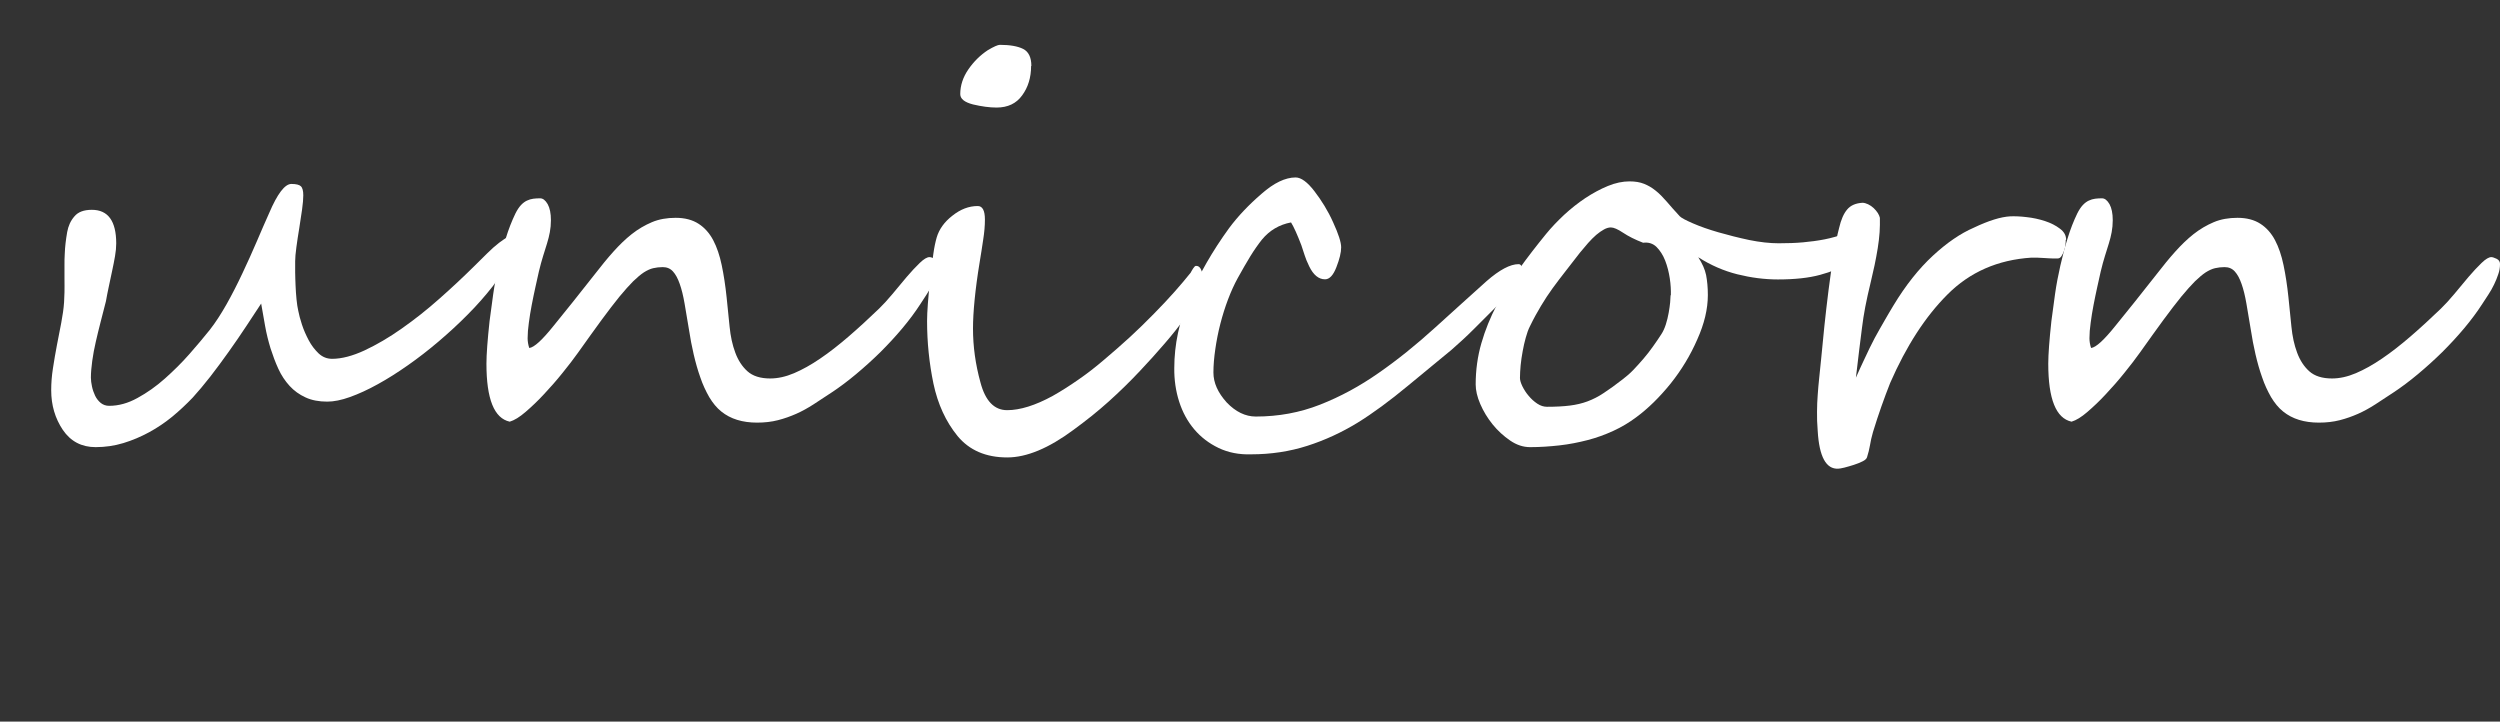
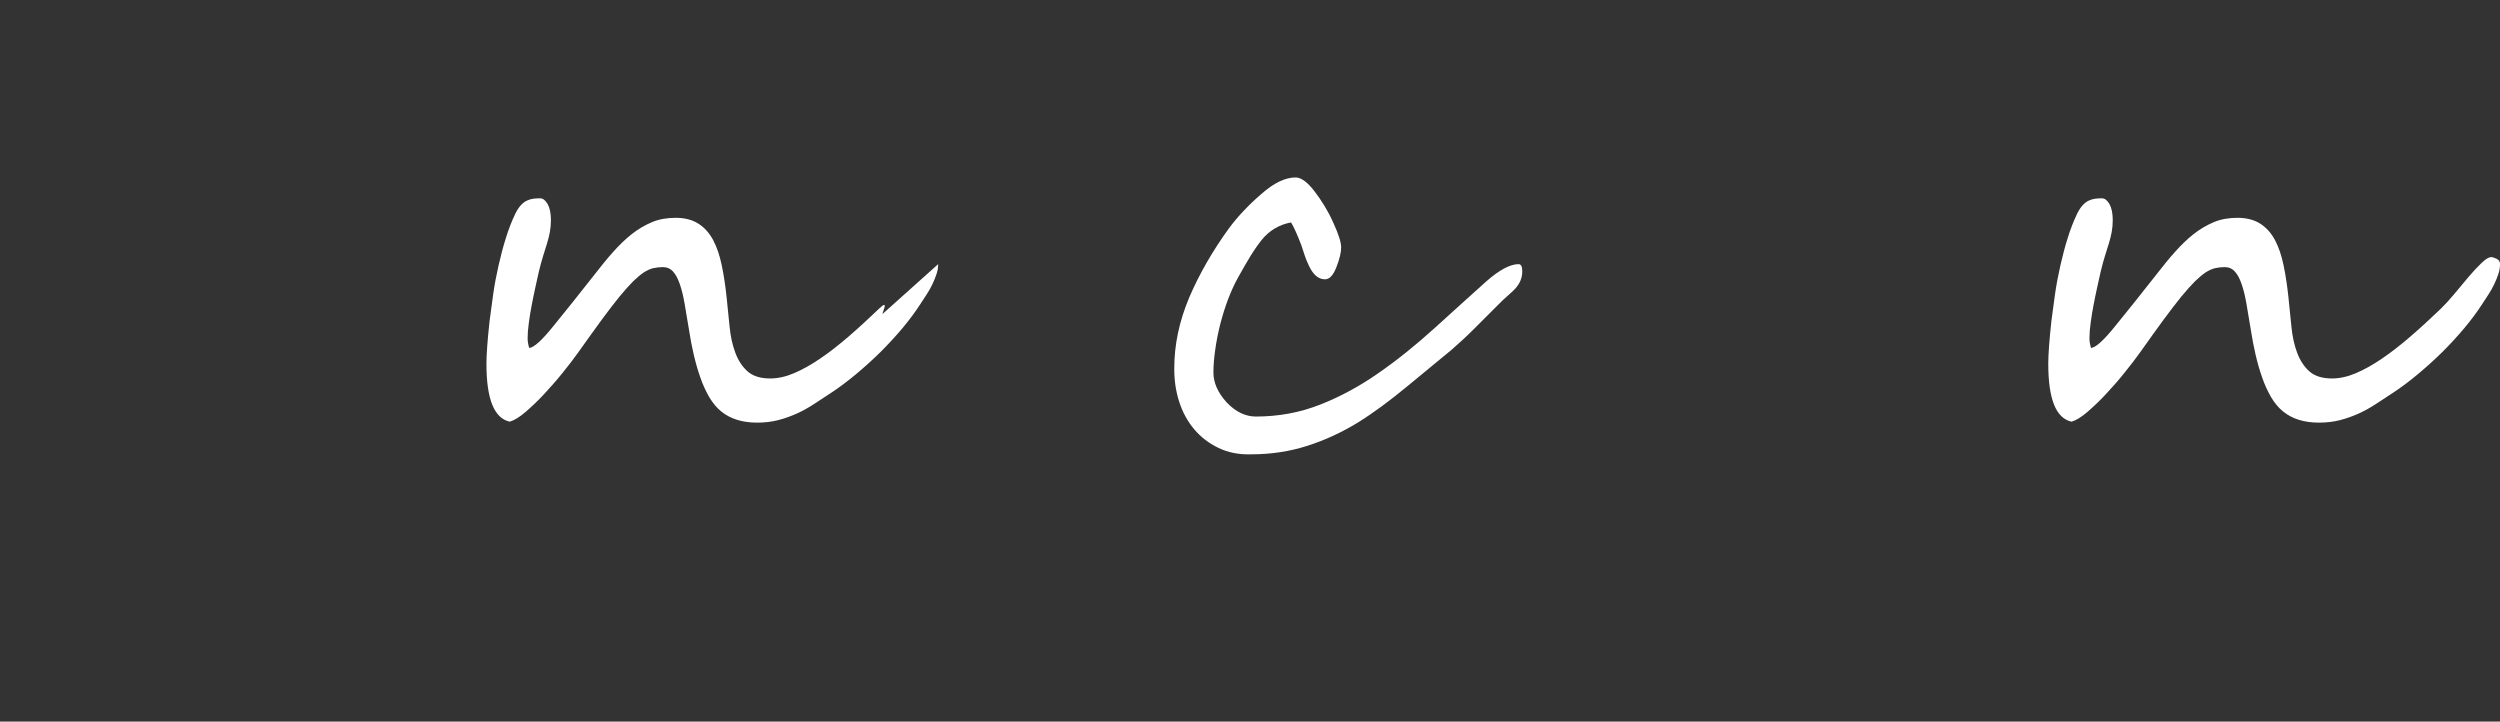
<svg xmlns="http://www.w3.org/2000/svg" id="_レイヤー_2" viewBox="0 0 184.56 53.27">
  <rect x="0" y="0" width="184.56" height="53.27" fill="#333333" stroke="none" />
  <g id="_最新">
-     <path d="m37.77,17.67c0,.5-.12,1.06-.37,1.69-.25.63-.59,1.22-1.02,1.77-.55.7-1.16,1.4-1.85,2.09-.68.69-1.4,1.35-2.14,1.98-.74.63-1.5,1.22-2.27,1.76-.77.54-1.51,1.01-2.24,1.41-.72.4-1.4.71-2.04.94-.64.23-1.2.34-1.68.34-.61,0-1.15-.1-1.6-.31-.46-.21-.85-.49-1.18-.85-.33-.36-.61-.78-.83-1.26-.22-.48-.41-.99-.58-1.52-.16-.53-.3-1.08-.4-1.65s-.2-1.12-.29-1.65c-.33.5-.69,1.05-1.1,1.67-.41.62-.84,1.25-1.29,1.88-.45.64-.91,1.25-1.37,1.85-.46.59-.9,1.11-1.3,1.55-.46.48-.95.94-1.49,1.39-.54.44-1.11.83-1.72,1.16s-1.24.6-1.9.8c-.66.2-1.35.3-2.05.3-1.03,0-1.84-.42-2.42-1.27-.57-.85-.86-1.82-.86-2.93,0-.52.04-1.06.13-1.63s.18-1.13.29-1.69c.11-.56.22-1.11.32-1.65.1-.54.18-1.05.21-1.53.01-.2.02-.44.03-.73s0-.63,0-1.03v-.97c0-.29,0-.57.02-.84.01-.27.03-.53.06-.79.03-.26.07-.53.12-.82.08-.44.25-.83.53-1.15.27-.33.7-.49,1.29-.49,1.2,0,1.8.83,1.8,2.48,0,.29-.03.6-.09.95-.06.35-.13.7-.21,1.07s-.16.75-.24,1.13c-.08.38-.16.76-.22,1.12-.13.51-.26,1.02-.39,1.52s-.25,1-.36,1.48c-.11.48-.2.95-.26,1.4s-.1.86-.1,1.24c0,.2.03.41.08.65.05.24.13.47.23.68s.24.39.42.54c.18.14.38.21.62.21.69,0,1.39-.19,2.09-.58.7-.38,1.38-.86,2.02-1.43s1.25-1.17,1.82-1.82,1.06-1.23,1.49-1.77c.42-.53.83-1.17,1.24-1.89.41-.73.8-1.49,1.17-2.28.37-.79.73-1.57,1.06-2.35s.64-1.48.92-2.11c.61-1.43,1.16-2.15,1.64-2.15.35,0,.59.06.7.17.12.11.18.34.18.67,0,.26-.03.61-.09,1.05-.06.44-.13.91-.21,1.39-.08.48-.15.94-.21,1.39-.06.44-.09.79-.09,1.04,0,.22,0,.49,0,.81,0,.32.02.65.03.99.01.34.04.67.07,1.01s.08.62.13.85c.05.27.14.61.27,1.01.13.4.3.78.5,1.16.2.38.45.7.73.97.29.27.62.4,1,.4.7,0,1.5-.21,2.39-.62.89-.42,1.81-.95,2.74-1.61.94-.66,1.87-1.39,2.79-2.21.92-.81,1.78-1.62,2.58-2.41.31-.31.63-.62.95-.94s.61-.57.88-.78c.27-.21.48-.34.64-.41.16-.06.24-.01.24.16Z" fill="#fff" />
-     <path d="m69.26,19.5c0,.25-.04.5-.13.75-.08.25-.19.51-.31.76-.12.25-.26.5-.42.74-.16.24-.31.47-.45.69-.38.59-.82,1.18-1.33,1.79s-1.05,1.19-1.63,1.77c-.58.57-1.18,1.11-1.79,1.62-.61.51-1.21.96-1.8,1.35-.47.31-.92.61-1.34.88-.42.27-.85.51-1.28.7s-.88.35-1.35.47-.98.18-1.54.18c-1.08,0-1.96-.27-2.64-.82-.34-.27-.63-.63-.89-1.06-.25-.44-.48-.92-.66-1.46-.19-.53-.35-1.1-.49-1.7-.14-.6-.25-1.19-.34-1.78-.12-.73-.23-1.38-.33-1.96-.1-.58-.22-1.07-.36-1.46-.14-.4-.3-.7-.5-.92s-.45-.32-.76-.32c-.25,0-.48.03-.7.08-.22.05-.45.16-.69.31-.24.16-.5.38-.79.66-.29.29-.62.66-1.01,1.13-.38.47-.82,1.04-1.32,1.72-.5.68-1.07,1.48-1.74,2.42-.33.46-.71.96-1.15,1.5-.44.55-.9,1.07-1.36,1.56-.46.5-.92.93-1.36,1.31-.44.38-.83.62-1.17.72-1.15-.25-1.72-1.67-1.72-4.28,0-.69.08-1.74.23-3.14.08-.64.17-1.31.27-2,.1-.7.23-1.39.39-2.09.16-.7.33-1.37.54-2.03.2-.66.44-1.27.71-1.83.13-.26.27-.47.41-.62.14-.15.29-.26.44-.33.15-.07.31-.12.47-.14.16-.02.33-.03.5-.03.21,0,.39.14.56.43.16.29.24.68.24,1.19,0,.31-.03.61-.08.88-.05.27-.12.55-.21.84-.09.29-.19.6-.29.93-.1.33-.21.71-.31,1.14-.08.35-.17.74-.26,1.17s-.19.87-.27,1.31c-.08.44-.16.88-.21,1.3-.06.42-.09.8-.09,1.14,0,.23.04.48.12.72.36-.04.96-.59,1.8-1.64.43-.53.9-1.12,1.42-1.76.51-.64,1.07-1.34,1.67-2.11.44-.57.88-1.11,1.32-1.6.44-.49.89-.93,1.36-1.3s.97-.66,1.49-.88,1.11-.32,1.75-.32c.68,0,1.24.15,1.69.44s.81.7,1.08,1.21c.27.51.48,1.13.63,1.85.15.72.27,1.5.36,2.36.08.73.15,1.45.22,2.17.07.72.21,1.36.42,1.92.21.57.51,1.03.9,1.38s.95.53,1.68.53c.56,0,1.15-.13,1.76-.39.61-.26,1.26-.62,1.93-1.08.68-.46,1.38-1.01,2.1-1.63s1.47-1.31,2.24-2.05c.3-.29.63-.65.99-1.08.36-.44.71-.86,1.05-1.26.34-.4.67-.75.97-1.04.3-.29.54-.43.72-.43.08,0,.21.04.38.12s.26.21.26.39Z" fill="#fff" />
-     <path d="m88.91,20.75c.01.27-.11.64-.36,1.11s-.6,1-1.04,1.59c-.44.59-.94,1.23-1.52,1.9-.58.68-1.19,1.35-1.83,2.03-.73.78-1.5,1.53-2.31,2.26s-1.68,1.42-2.61,2.1c-1.82,1.35-3.45,2.03-4.88,2.03-1.58,0-2.8-.53-3.67-1.58-.87-1.07-1.46-2.36-1.78-3.87-.31-1.5-.47-3.04-.47-4.63,0-.66.08-1.7.23-3.11.08-.7.16-1.31.23-1.82s.16-.92.25-1.23c.18-.61.57-1.15,1.15-1.6.6-.48,1.22-.72,1.88-.72.35,0,.53.33.53,1,0,.44-.04.94-.13,1.5-.08.56-.17,1.11-.26,1.66-.17,1.03-.29,1.95-.37,2.76-.08.81-.12,1.52-.12,2.12,0,1.32.18,2.64.55,3.98.36,1.37,1.02,2.05,1.97,2.05s2.08-.35,3.36-1.05c.64-.36,1.28-.77,1.91-1.21.64-.44,1.28-.94,1.91-1.48.65-.55,1.28-1.1,1.88-1.65.6-.55,1.18-1.12,1.76-1.71s1.09-1.13,1.54-1.64.85-.98,1.19-1.41c.01-.03.04-.07.07-.13s.07-.12.11-.18.08-.11.12-.15.08-.05.12-.04c.18,0,.32.14.41.43.12.27.18.5.18.66Zm-12.79-15.88c0,.85-.22,1.57-.66,2.17-.43.6-1.06.9-1.89.9-.52,0-1.1-.08-1.74-.23-.62-.16-.94-.41-.94-.76,0-.64.2-1.25.6-1.83.4-.58.88-1.05,1.44-1.42.44-.26.74-.39.88-.39.74,0,1.32.1,1.72.3.4.2.61.62.61,1.26Z" fill="#fff" />
+     <path d="m69.26,19.5c0,.25-.04.5-.13.75-.08.25-.19.51-.31.76-.12.25-.26.5-.42.74-.16.24-.31.47-.45.69-.38.59-.82,1.18-1.33,1.79s-1.05,1.19-1.63,1.77c-.58.57-1.18,1.11-1.79,1.62-.61.51-1.21.96-1.8,1.35-.47.31-.92.61-1.34.88-.42.27-.85.51-1.28.7s-.88.35-1.35.47-.98.18-1.54.18c-1.08,0-1.96-.27-2.64-.82-.34-.27-.63-.63-.89-1.06-.25-.44-.48-.92-.66-1.46-.19-.53-.35-1.1-.49-1.7-.14-.6-.25-1.19-.34-1.78-.12-.73-.23-1.38-.33-1.96-.1-.58-.22-1.07-.36-1.46-.14-.4-.3-.7-.5-.92s-.45-.32-.76-.32c-.25,0-.48.03-.7.08-.22.05-.45.16-.69.31-.24.16-.5.38-.79.66-.29.29-.62.66-1.01,1.13-.38.47-.82,1.04-1.32,1.72-.5.68-1.07,1.48-1.74,2.42-.33.46-.71.96-1.15,1.5-.44.55-.9,1.07-1.36,1.56-.46.5-.92.93-1.36,1.31-.44.38-.83.62-1.17.72-1.15-.25-1.72-1.67-1.72-4.28,0-.69.08-1.74.23-3.14.08-.64.17-1.31.27-2,.1-.7.23-1.39.39-2.09.16-.7.33-1.37.54-2.03.2-.66.44-1.27.71-1.83.13-.26.27-.47.41-.62.14-.15.29-.26.44-.33.15-.07.31-.12.47-.14.16-.02.33-.03.5-.03.21,0,.39.14.56.43.16.29.24.68.24,1.19,0,.31-.03.61-.08.88-.05.27-.12.55-.21.84-.09.29-.19.6-.29.93-.1.33-.21.71-.31,1.14-.08.35-.17.74-.26,1.17s-.19.87-.27,1.31c-.08.44-.16.88-.21,1.3-.06.42-.09.8-.09,1.14,0,.23.04.48.12.72.36-.04.96-.59,1.8-1.64.43-.53.9-1.12,1.42-1.76.51-.64,1.07-1.34,1.67-2.11.44-.57.88-1.11,1.32-1.6.44-.49.89-.93,1.36-1.3s.97-.66,1.49-.88,1.11-.32,1.75-.32c.68,0,1.24.15,1.69.44s.81.7,1.08,1.21c.27.51.48,1.13.63,1.85.15.72.27,1.5.36,2.36.08.73.15,1.45.22,2.17.07.72.21,1.36.42,1.92.21.57.51,1.03.9,1.38s.95.53,1.68.53c.56,0,1.15-.13,1.76-.39.61-.26,1.26-.62,1.93-1.08.68-.46,1.38-1.01,2.1-1.63s1.47-1.31,2.24-2.05s.26.21.26.39Z" fill="#fff" />
    <path d="m112.38,20.03c0,.47-.17.89-.51,1.27-.12.13-.3.3-.55.52s-.47.42-.66.62l-1.8,1.8c-.34.34-.65.64-.95.91-.29.27-.55.5-.77.69-.38.31-.83.69-1.36,1.12-.53.44-1.14.94-1.83,1.51-1.35,1.12-2.6,2.04-3.75,2.75-1.15.7-2.37,1.27-3.68,1.69-1.31.42-2.69.63-4.15.63-.9.03-1.7-.13-2.41-.47-.71-.34-1.31-.8-1.8-1.38-.49-.58-.86-1.26-1.11-2.04s-.37-1.61-.36-2.48c0-1.73.37-3.46,1.1-5.2.74-1.73,1.72-3.44,2.94-5.12.66-.89,1.46-1.73,2.4-2.54.92-.81,1.76-1.21,2.52-1.21.4,0,.87.34,1.39,1.02.26.34.51.7.74,1.08.23.38.45.79.64,1.22.39.85.59,1.46.59,1.84s-.12.87-.35,1.46c-.23.6-.51.9-.84.9-.47,0-.86-.32-1.17-.96-.16-.33-.27-.6-.34-.83-.07-.23-.15-.47-.24-.73-.3-.78-.55-1.34-.76-1.68-.86.16-1.58.58-2.15,1.27-.27.34-.56.75-.85,1.22-.29.48-.6,1.01-.93,1.61-.26.47-.5,1-.72,1.58s-.41,1.19-.57,1.81c-.16.62-.28,1.24-.37,1.86-.09.62-.14,1.19-.14,1.73,0,.76.33,1.49.98,2.21.66.69,1.38,1.04,2.15,1.04,1.67,0,3.25-.29,4.75-.88s2.94-1.37,4.32-2.34c1.37-.95,2.75-2.06,4.16-3.34.7-.64,1.37-1.24,2-1.81s1.23-1.11,1.81-1.63c.95-.83,1.74-1.25,2.36-1.25.18,0,.27.18.27.53Z" fill="#fff" />
-     <path d="m137.94,17.1c0,.22-.05.45-.15.67-.1.23-.22.45-.38.66s-.33.42-.52.61c-.19.19-.38.34-.58.46-.46.3-1.1.56-1.94.79-.84.23-1.88.34-3.12.34-.99,0-1.99-.13-2.99-.38-1-.25-1.97-.67-2.89-1.26.3.46.49.89.58,1.31.08.42.13.91.13,1.48,0,1.03-.26,2.12-.78,3.28-.51,1.17-1.17,2.26-1.97,3.26-.81,1-1.66,1.84-2.56,2.5-.51.38-1.06.71-1.67.99-.61.28-1.24.51-1.9.68s-1.35.31-2.07.39c-.72.08-1.44.13-2.17.13-.51,0-1-.16-1.48-.49-.48-.33-.91-.72-1.29-1.19-.38-.47-.68-.97-.91-1.5-.23-.53-.34-1.02-.34-1.45,0-1.05.14-2.07.42-3.04.28-.97.66-1.91,1.13-2.81.47-.9,1.03-1.79,1.65-2.66.62-.87,1.29-1.73,1.99-2.59.39-.48.84-.95,1.34-1.42.5-.46,1.03-.88,1.57-1.24.55-.36,1.1-.66,1.66-.89.56-.23,1.09-.34,1.6-.34.42,0,.77.06,1.07.18.3.12.58.28.85.5.27.21.54.49.82.81.28.33.6.69.97,1.09.12.12.44.29.97.52.53.23,1.15.45,1.88.66s1.48.4,2.28.57c.79.16,1.52.24,2.17.24s1.25-.02,1.8-.07c.55-.05,1.08-.12,1.59-.22.51-.1,1.03-.25,1.53-.43.51-.18,1.05-.4,1.64-.66.05.2.08.36.08.51Zm-14.59,4.69c.01-.36-.01-.78-.08-1.24-.07-.46-.18-.9-.34-1.31-.16-.41-.38-.75-.64-1.01-.27-.26-.6-.36-.99-.31-.6-.23-1.09-.48-1.48-.74-.39-.26-.69-.39-.9-.39-.16,0-.33.05-.51.15-.18.1-.37.23-.57.4-.2.17-.39.37-.6.6-.2.23-.4.47-.6.71-.39.51-.75.97-1.08,1.39-.33.42-.64.83-.94,1.24s-.58.84-.85,1.29-.55.95-.82,1.51c-.12.23-.22.51-.31.84-.09.33-.17.66-.23,1.01-.07.35-.11.69-.15,1.04-.03.35-.05.65-.05.93,0,.17.06.37.18.62.12.24.27.48.46.7.19.23.4.42.64.58.24.16.48.23.71.23.66,0,1.23-.03,1.7-.09s.9-.16,1.3-.31c.4-.15.8-.35,1.2-.62.4-.26.87-.6,1.41-1.02.26-.2.52-.42.77-.68.25-.26.5-.54.75-.83.25-.29.48-.59.7-.9.22-.31.43-.61.62-.91.13-.2.24-.44.33-.72.09-.29.16-.57.21-.86.05-.29.09-.55.11-.78s.03-.4.03-.51Z" fill="#fff" />
-     <path d="m152.5,17.71c0,.08,0,.19-.02.34-.01.15-.05.3-.1.45-.05.15-.11.28-.19.4-.07.12-.17.18-.28.18-.08,0-.21,0-.39,0-.18,0-.38-.02-.58-.03-.2-.01-.39-.02-.58-.03-.18,0-.31,0-.39,0-2.49.16-4.56,1.07-6.21,2.73-1.63,1.63-3.03,3.8-4.22,6.52-.22.56-.44,1.14-.65,1.74-.21.6-.42,1.23-.62,1.89-.1.36-.18.69-.22.97-.05.28-.12.58-.22.89-.03.1-.14.21-.33.3s-.41.19-.65.26c-.24.08-.47.14-.69.2-.22.05-.37.08-.45.08-.9.05-1.41-.88-1.52-2.79-.04-.52-.06-.99-.05-1.42,0-.42.02-.83.05-1.23.03-.4.06-.81.11-1.25.04-.44.09-.93.15-1.47.06-.68.14-1.46.23-2.34.09-.89.2-1.78.31-2.68s.24-1.75.37-2.57c.13-.81.27-1.49.41-2.02.14-.61.34-1.07.6-1.37.25-.3.63-.46,1.12-.49.13,0,.27.04.42.11.15.07.29.17.41.28.12.12.23.24.31.37.08.13.13.25.15.35.01.33,0,.68-.02,1.06-.03.38-.07.78-.14,1.19-.07.41-.14.82-.23,1.24-.09.42-.18.81-.27,1.19-.18.74-.32,1.38-.42,1.9s-.18,1.04-.24,1.53c-.07.5-.13,1.03-.2,1.59-.07.57-.15,1.27-.25,2.1.22-.49.41-.92.58-1.27.16-.35.31-.66.44-.93.13-.27.25-.5.36-.71.11-.21.23-.43.36-.65.13-.23.27-.48.43-.75s.35-.61.59-1c.91-1.51,1.89-2.74,2.93-3.7,1.04-.96,2.04-1.64,3.01-2.06,1.09-.52,1.99-.8,2.7-.84.34-.01.74,0,1.21.06.47.05.92.15,1.35.29.43.14.8.33,1.1.56.31.23.46.5.46.83Z" fill="#fff" />
    <path d="m184.56,19.5c0,.25-.04.5-.13.75-.08.25-.19.51-.31.76-.12.25-.26.5-.42.74-.16.24-.31.47-.45.69-.38.59-.82,1.18-1.33,1.79s-1.05,1.19-1.63,1.77c-.58.57-1.18,1.11-1.79,1.62-.61.51-1.21.96-1.8,1.35-.47.31-.92.61-1.34.88-.42.27-.85.51-1.28.7s-.88.35-1.35.47-.98.18-1.54.18c-1.08,0-1.96-.27-2.64-.82-.34-.27-.63-.63-.89-1.06-.25-.44-.48-.92-.66-1.46-.19-.53-.35-1.1-.49-1.7-.14-.6-.25-1.19-.34-1.78-.12-.73-.23-1.38-.33-1.96-.1-.58-.22-1.07-.36-1.46-.14-.4-.3-.7-.5-.92s-.45-.32-.76-.32c-.25,0-.48.03-.7.08-.22.05-.45.16-.69.31-.24.16-.5.38-.79.66-.29.29-.62.66-1.01,1.13-.38.47-.82,1.04-1.32,1.72-.5.68-1.07,1.48-1.74,2.42-.33.46-.71.96-1.15,1.5-.44.55-.9,1.07-1.36,1.56-.46.5-.92.93-1.36,1.31-.44.38-.83.62-1.17.72-1.15-.25-1.72-1.67-1.72-4.28,0-.69.08-1.74.23-3.14.08-.64.17-1.31.27-2,.1-.7.23-1.39.39-2.09.16-.7.33-1.37.54-2.03.2-.66.44-1.27.71-1.83.13-.26.27-.47.41-.62.14-.15.29-.26.44-.33.15-.07.31-.12.47-.14.16-.02.33-.03.5-.03.21,0,.39.14.56.43.16.29.24.68.24,1.19,0,.31-.03.61-.08.88-.05.27-.12.55-.21.84-.09.29-.19.6-.29.93-.1.33-.21.71-.31,1.14-.08.35-.17.74-.26,1.17s-.19.87-.27,1.31c-.08.44-.16.88-.21,1.3-.06.42-.09.8-.09,1.14,0,.23.04.48.12.72.36-.04.96-.59,1.8-1.64.43-.53.9-1.12,1.42-1.76.51-.64,1.07-1.34,1.67-2.11.44-.57.88-1.11,1.32-1.6.44-.49.89-.93,1.36-1.3s.97-.66,1.49-.88,1.11-.32,1.75-.32c.68,0,1.24.15,1.69.44s.81.7,1.08,1.21c.27.51.48,1.13.63,1.85.15.72.27,1.5.36,2.36.08.73.15,1.45.22,2.17.07.72.21,1.36.42,1.92.21.57.51,1.03.9,1.38s.95.53,1.68.53c.56,0,1.15-.13,1.76-.39.61-.26,1.26-.62,1.93-1.08.68-.46,1.38-1.01,2.1-1.63s1.47-1.31,2.24-2.05c.3-.29.63-.65.99-1.08.36-.44.71-.86,1.05-1.26.34-.4.67-.75.97-1.04.3-.29.54-.43.72-.43.08,0,.21.04.38.12s.26.21.26.39Z" fill="#fff" />
  </g>
</svg>